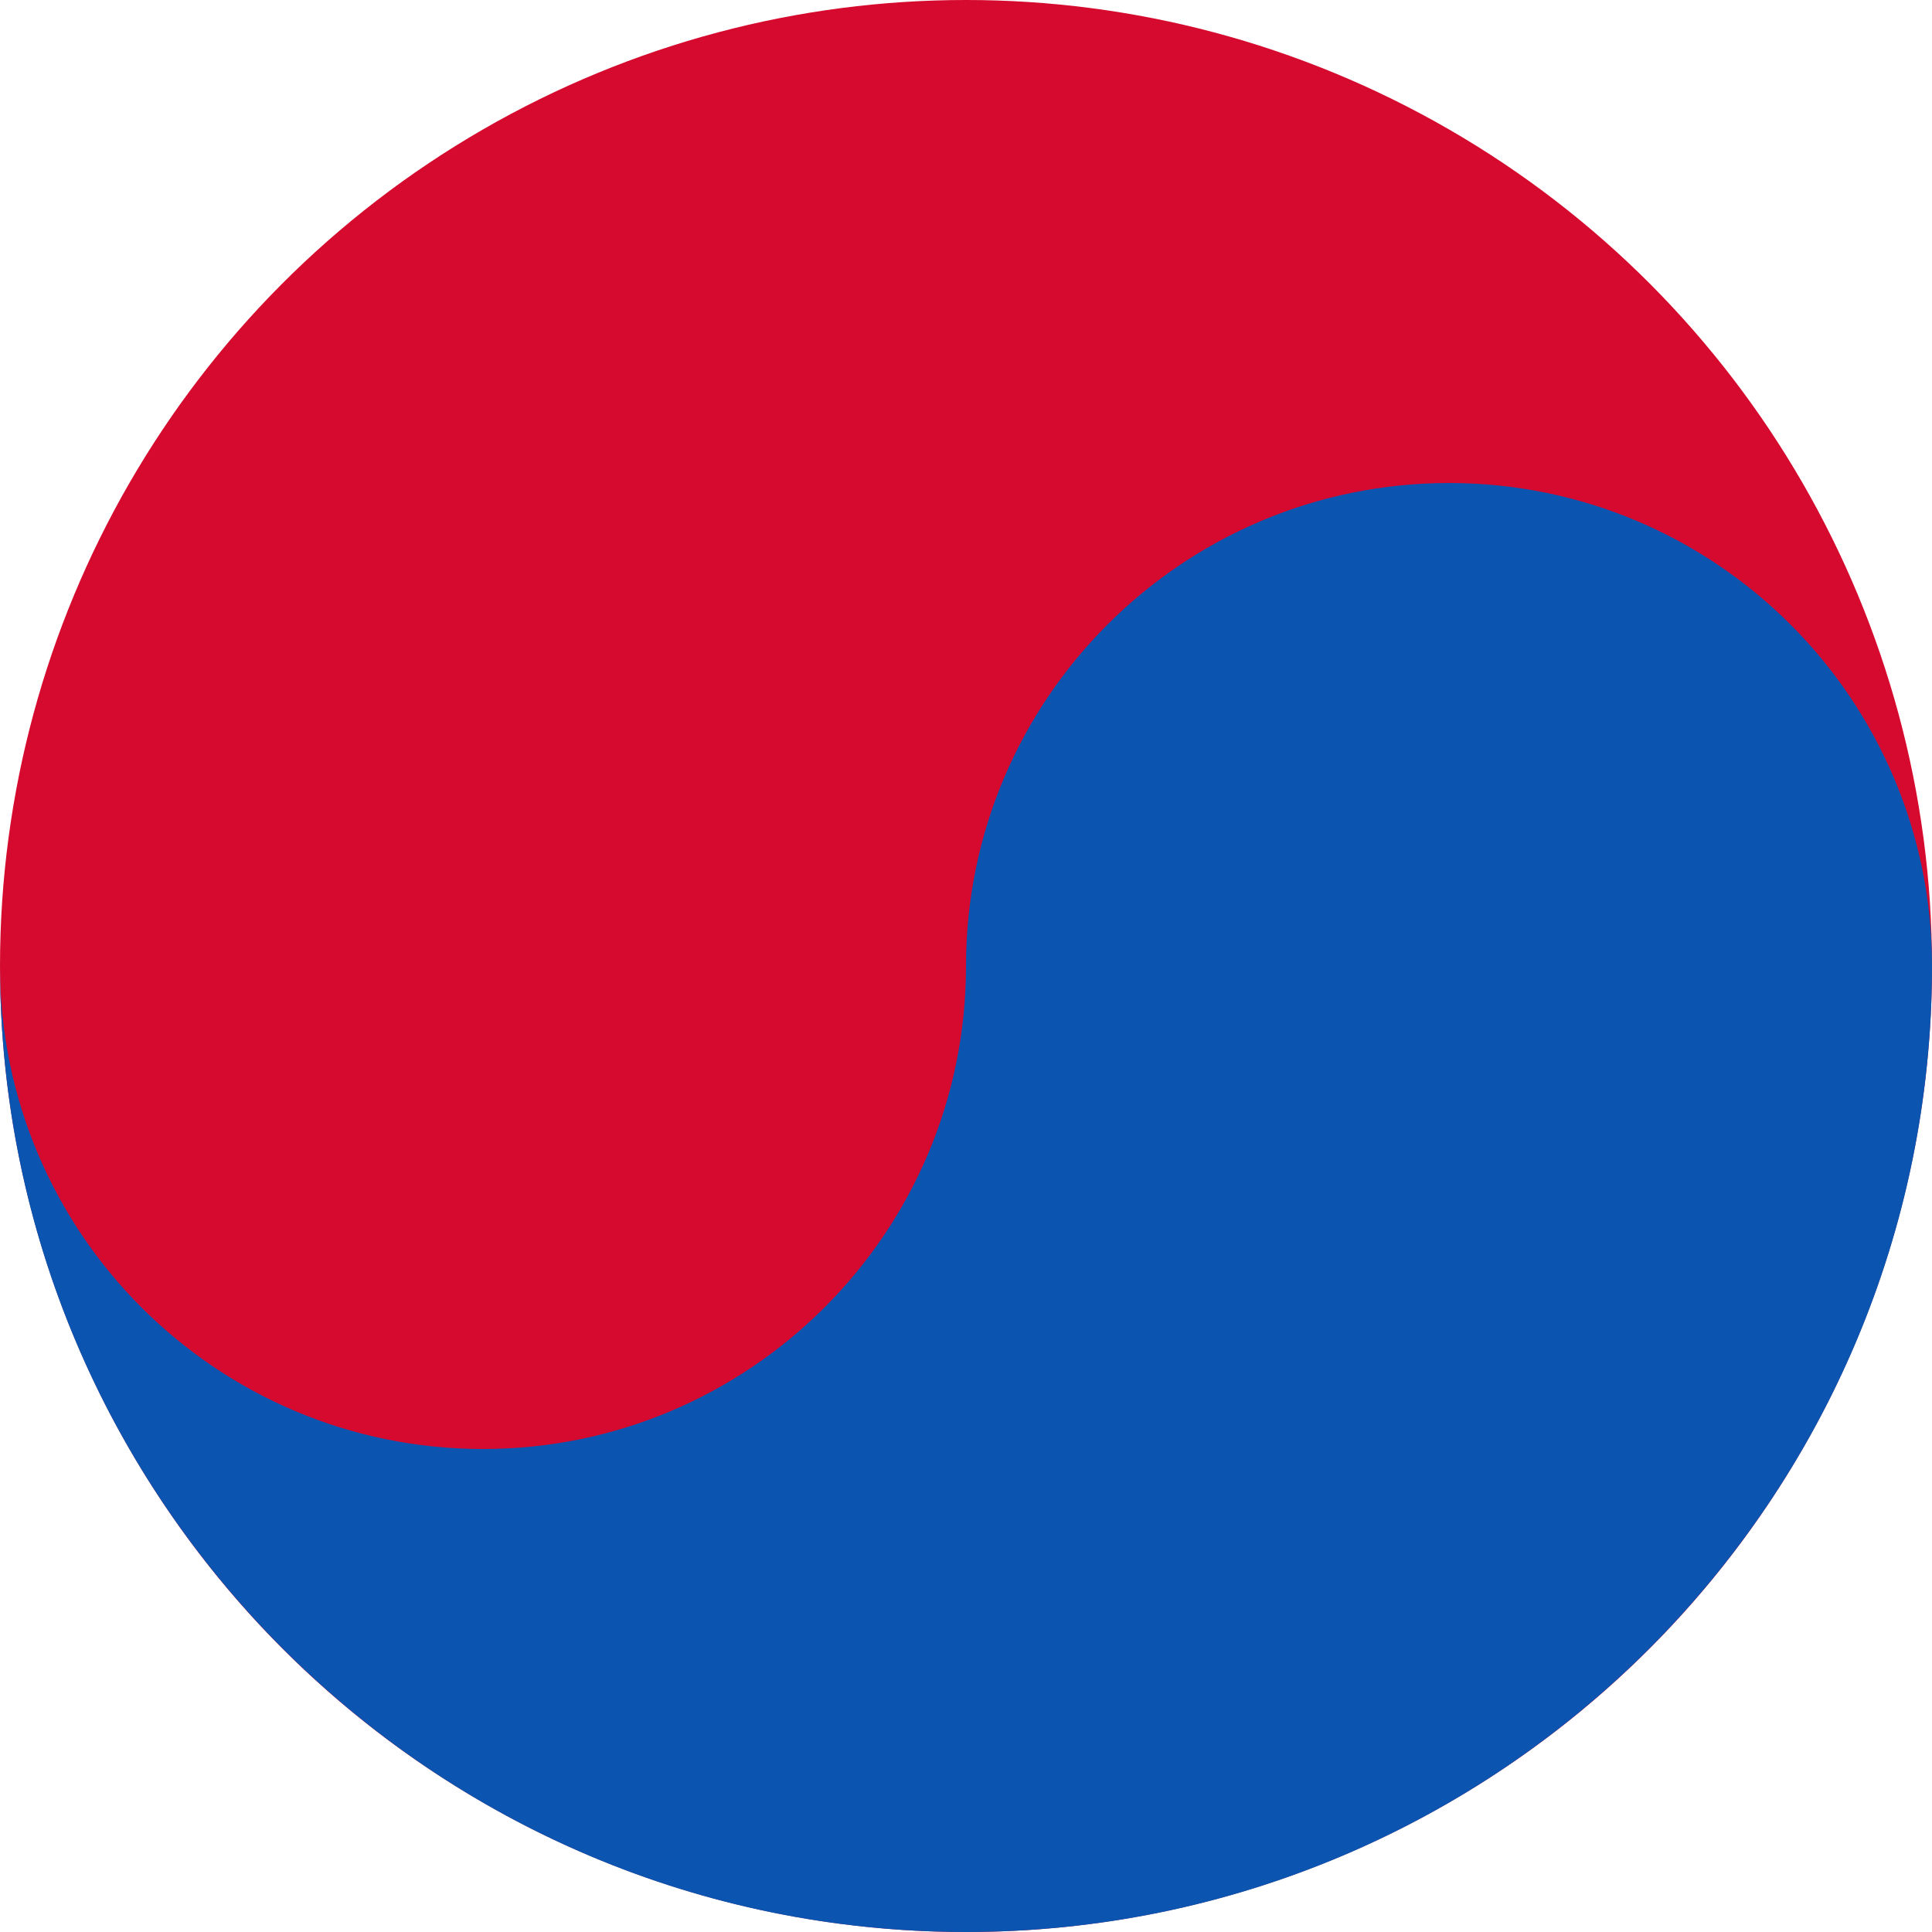
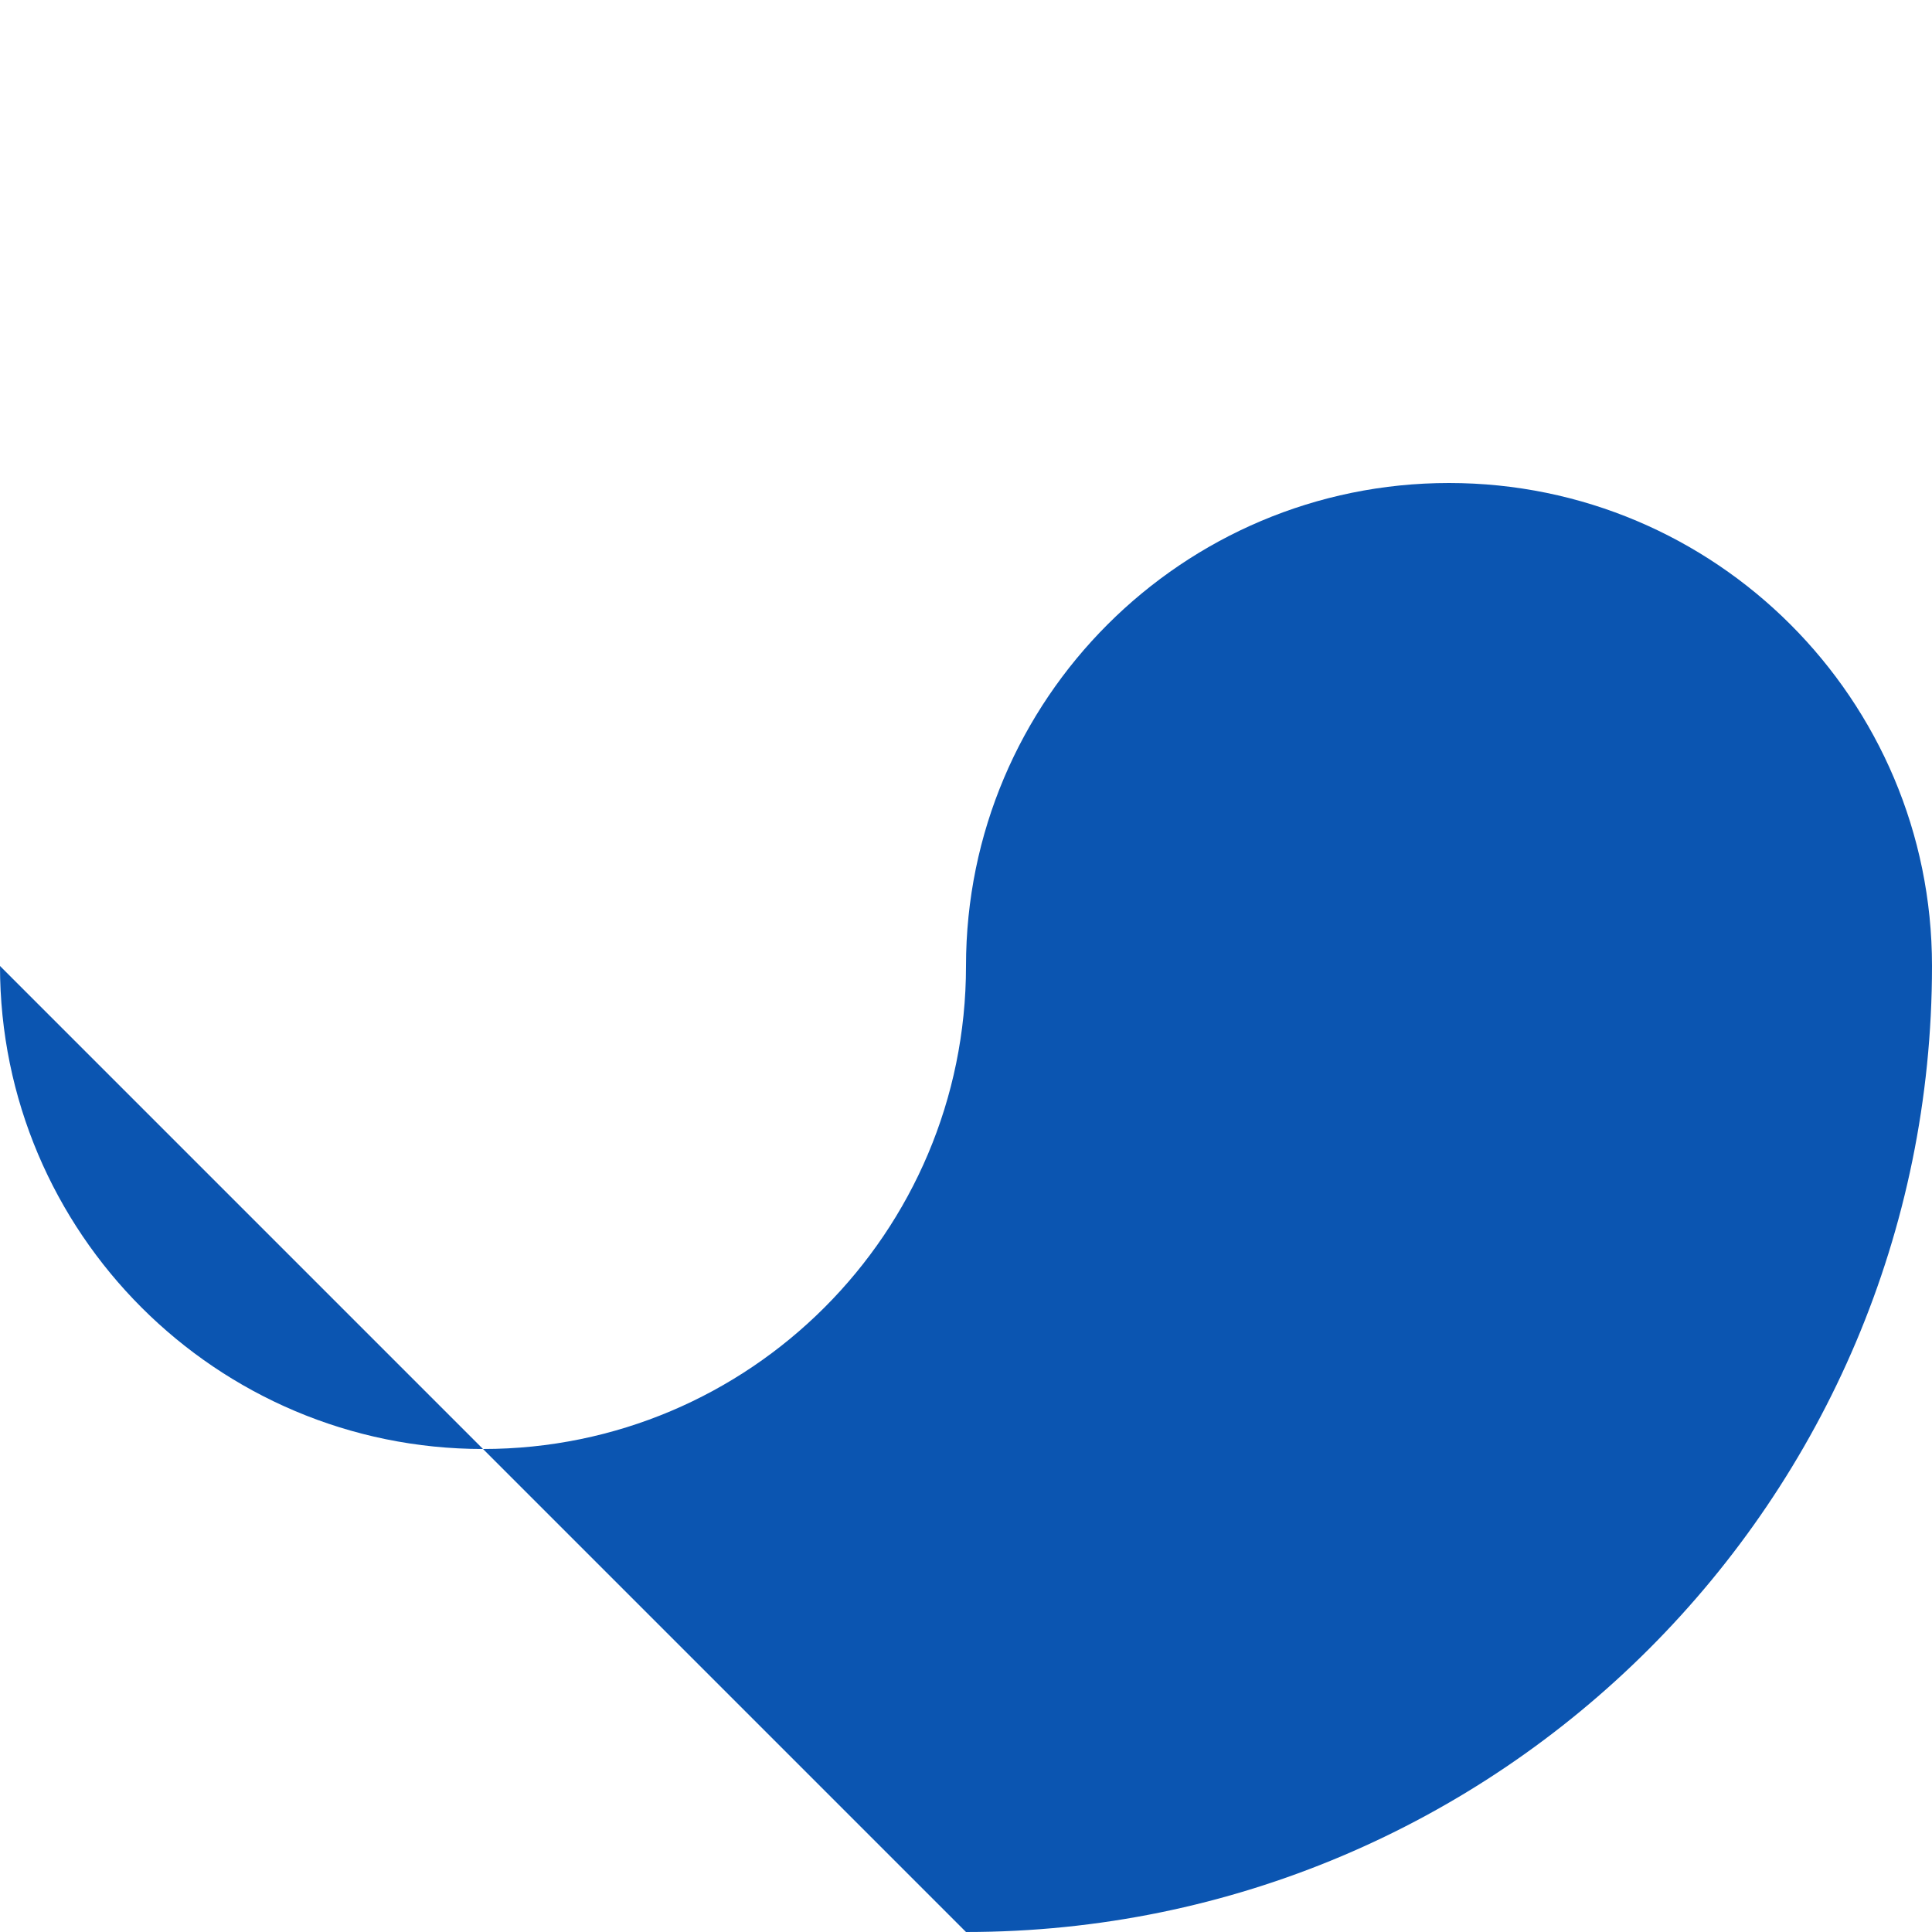
<svg xmlns="http://www.w3.org/2000/svg" version="1.1" id="Layer_1" x="0px" y="0px" viewBox="0 0 50 50" style="enable-background:new 0 0 50 50;" xml:space="preserve">
  <style type="text/css">
	.st0{fill:#D60A2E;}
	.st1{fill:#0B55B1;}
</style>
  <g>
-     <circle class="st0" cx="25" cy="25" r="25" />
-     <path class="st1" d="M25,50c13.8,0,25-11.2,25-25c0,0,0,0,0,0h0c0-6.9-5.6-12.5-12.5-12.5C30.6,12.5,25,18.1,25,25h0   c0,6.9-5.6,12.5-12.5,12.5C5.6,37.5,0,31.9,0,25c0,0,0,0,0,0C0,38.8,11.2,50,25,50z" />
+     <path class="st1" d="M25,50c13.8,0,25-11.2,25-25c0,0,0,0,0,0h0c0-6.9-5.6-12.5-12.5-12.5C30.6,12.5,25,18.1,25,25h0   c0,6.9-5.6,12.5-12.5,12.5C5.6,37.5,0,31.9,0,25c0,0,0,0,0,0z" />
  </g>
</svg>